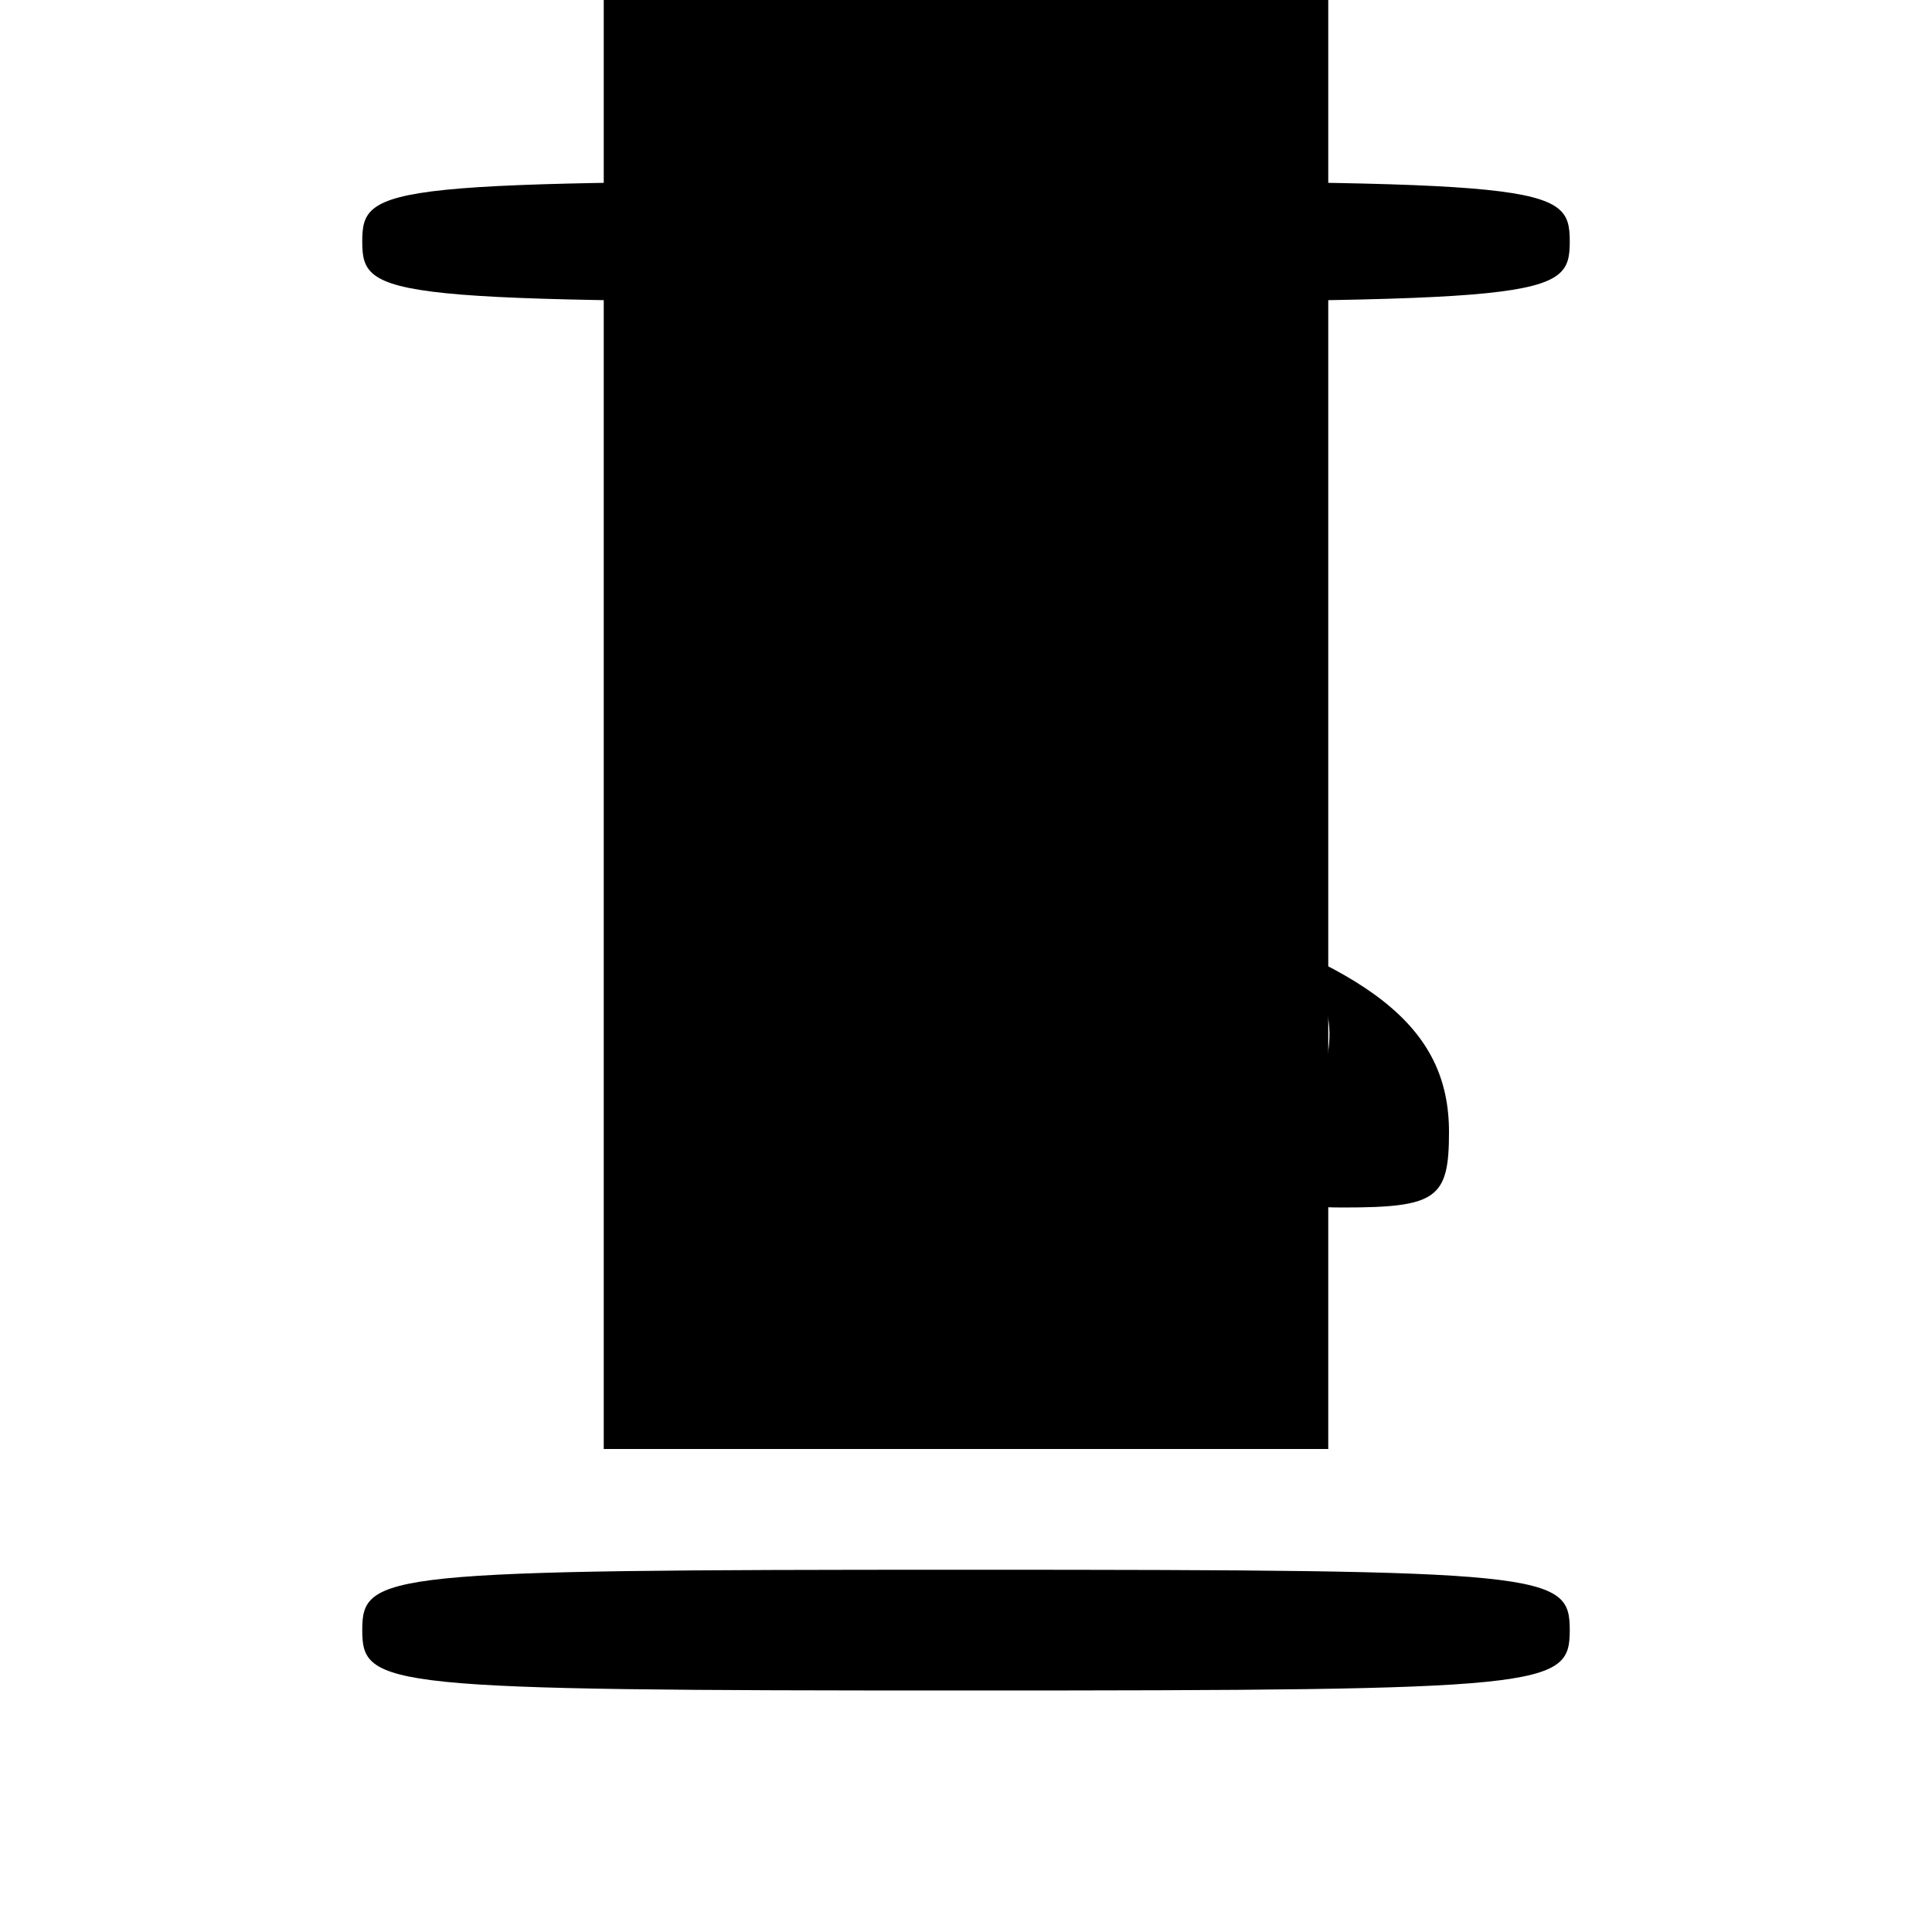
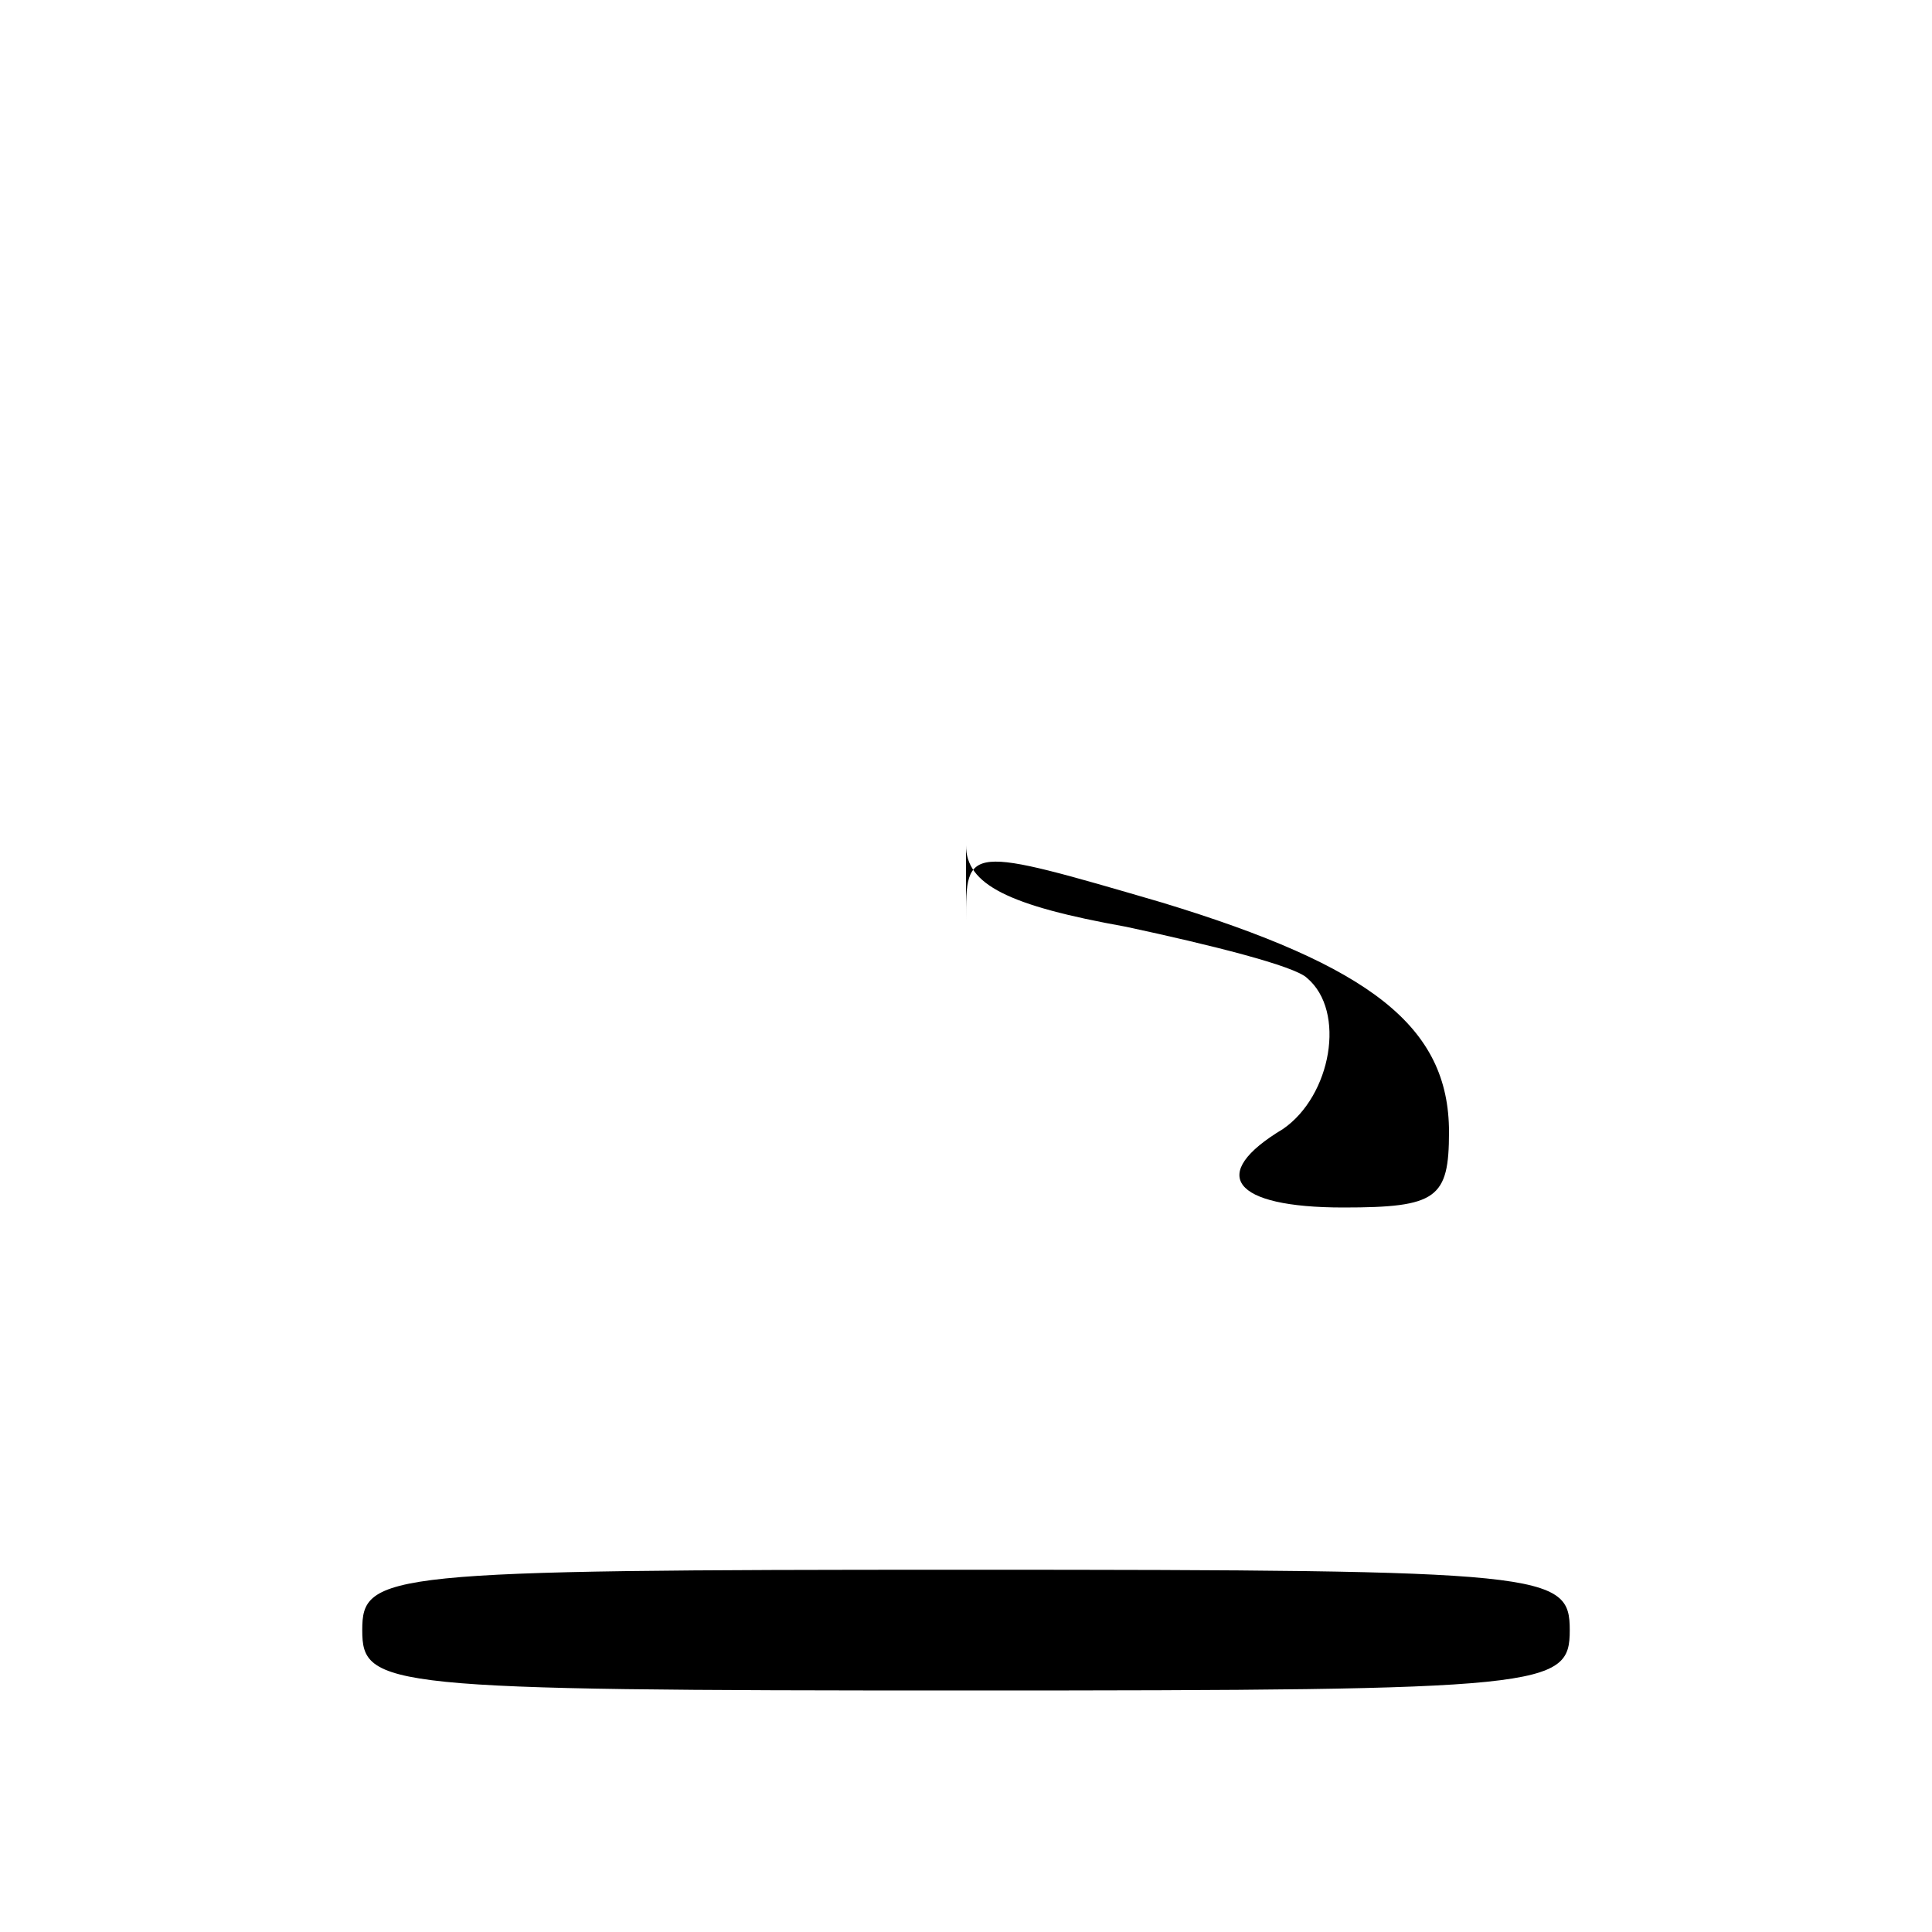
<svg xmlns="http://www.w3.org/2000/svg" version="1.0" width="64pt" height="64pt" viewBox="0 0 64 64" preserveAspectRatio="xMidYMid meet">
  <g transform="translate(0,64) scale(0.1,-0.1)" fill="#000000" stroke="none">
-     <path d="M120 560 c0 -19 7 -20 200 -20 193 0 200 1 200 20 0 19 -7 20 -200 20 -193 0 -200 -1 -200 -20z" />
    <path d="M120 100 c0 -19 7 -20 200 -20 193 0 200 1 200 20 0 19 -7 20 -200 20 -193 0 -200 -1 -200 -20z" />
-     <path d="M200 480 l0 -320 120 0 120 0 0 320 0 320 -120 0 -120 0 0 -320z" />
    <path d="M320 360 c0 -13 14 -20 53 -27 28 -6 56 -13 60 -17 13 -11 8 -39 -8 -50 -25 -15 -17 -26 20 -26 31 0 35 3 35 25 0 35 -26 55 -95 76 -65 19 -65 19 -65 -6z" />
  </g>
</svg>